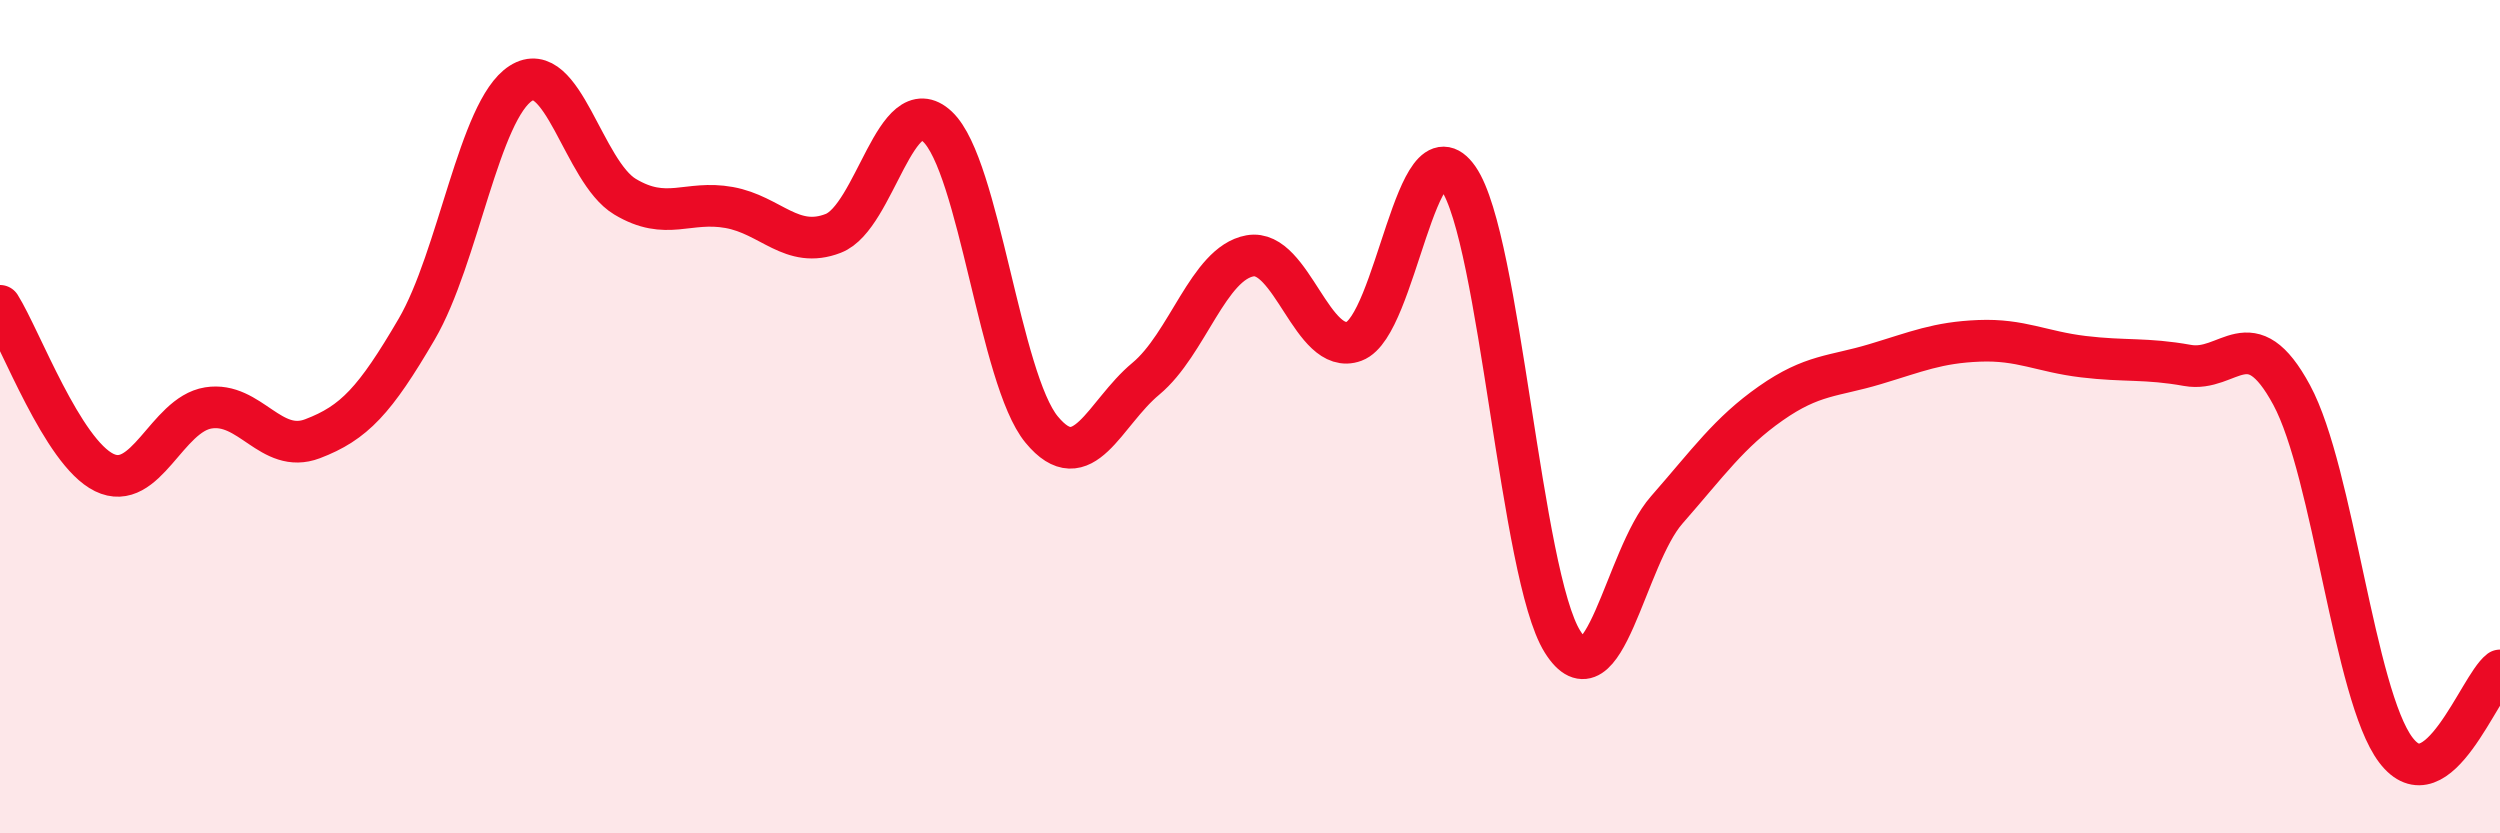
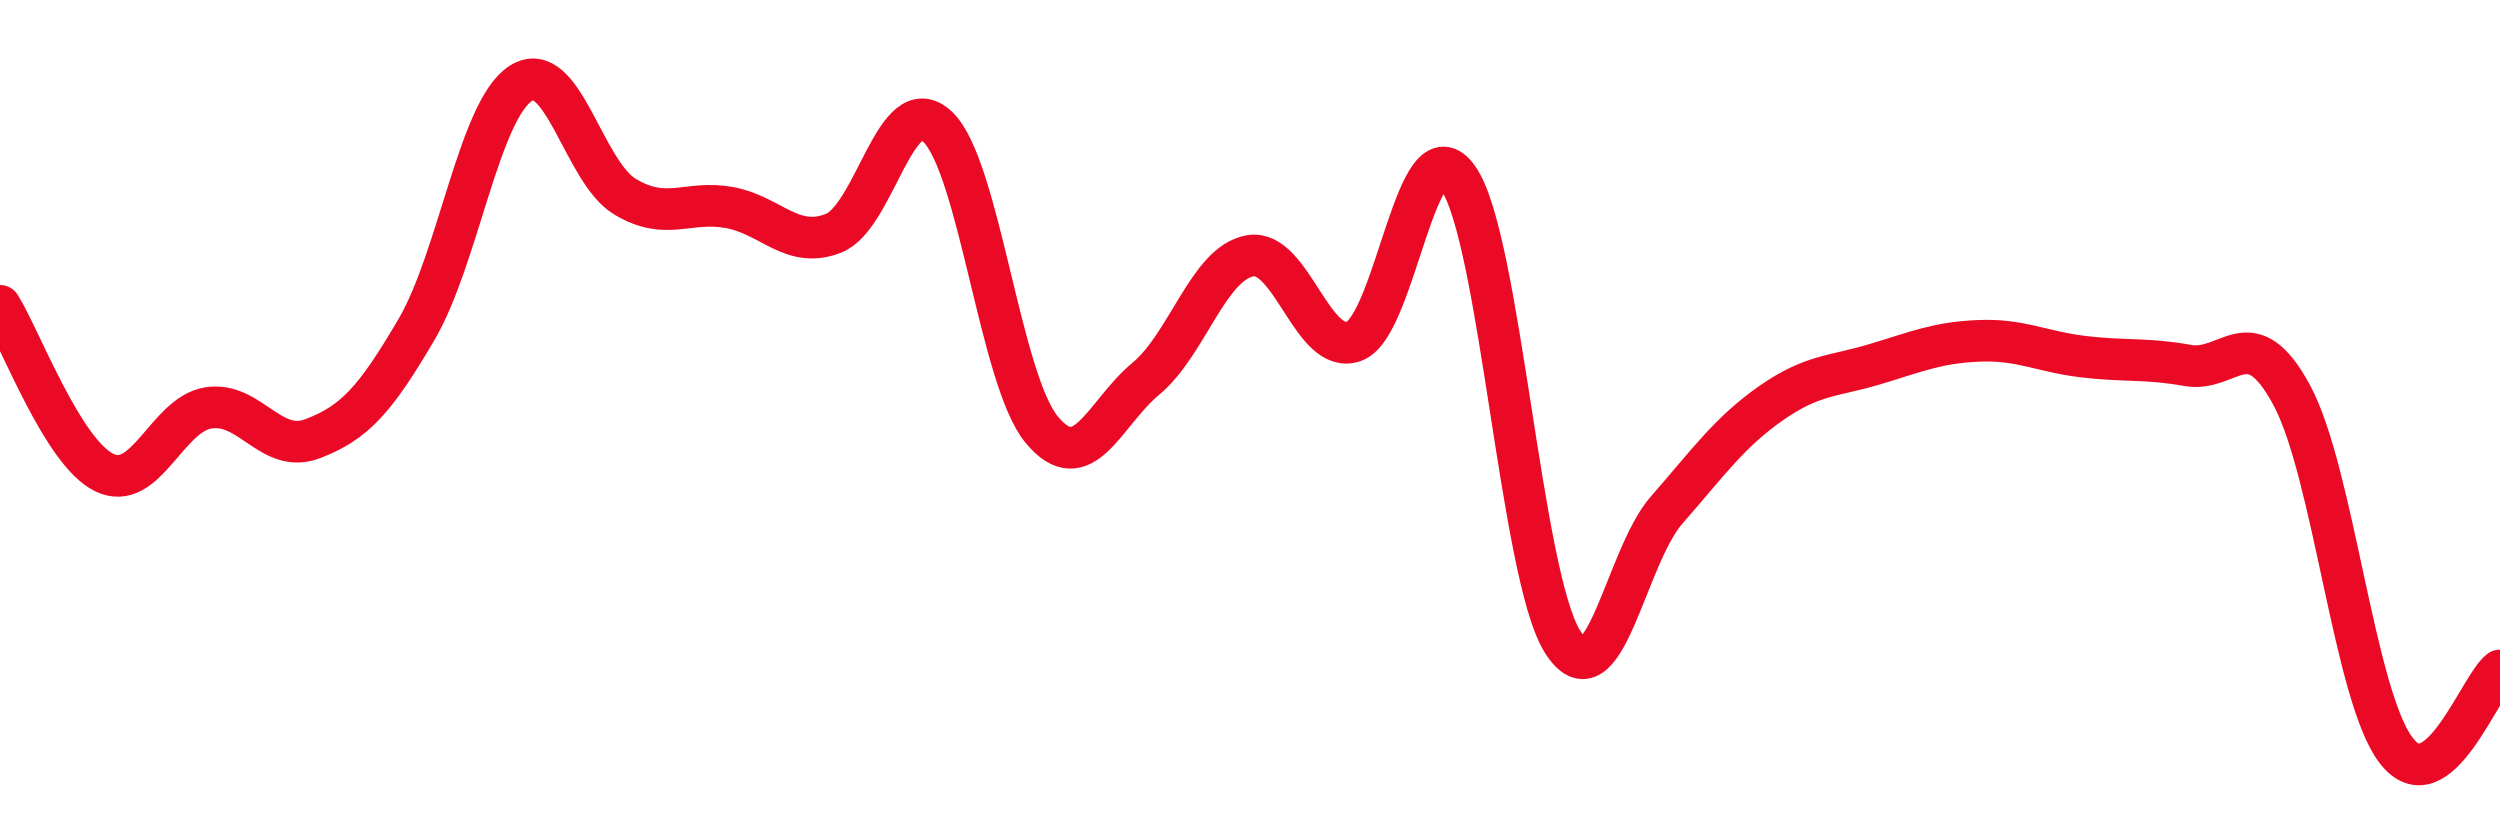
<svg xmlns="http://www.w3.org/2000/svg" width="60" height="20" viewBox="0 0 60 20">
-   <path d="M 0,7.34 C 0.5,8.14 1.5,10.85 2.5,11.34 C 3.5,11.83 4,9.95 5,9.79 C 6,9.63 6.5,10.91 7.5,10.53 C 8.5,10.15 9,9.61 10,7.9 C 11,6.19 11.5,2.64 12.5,2 C 13.5,1.36 14,4.12 15,4.72 C 16,5.32 16.5,4.8 17.5,4.98 C 18.5,5.16 19,5.99 20,5.6 C 21,5.21 21.5,2.1 22.5,3.04 C 23.5,3.98 24,9.1 25,10.31 C 26,11.52 26.5,9.92 27.5,9.09 C 28.5,8.26 29,6.32 30,6.14 C 31,5.96 31.5,8.56 32.5,8.19 C 33.5,7.82 34,2.84 35,4.28 C 36,5.72 36.5,13.81 37.5,15.4 C 38.5,16.99 39,13.38 40,12.24 C 41,11.1 41.5,10.38 42.5,9.68 C 43.5,8.98 44,9.04 45,8.74 C 46,8.44 46.5,8.22 47.5,8.18 C 48.5,8.14 49,8.44 50,8.56 C 51,8.68 51.5,8.59 52.5,8.77 C 53.5,8.95 54,7.63 55,9.48 C 56,11.33 56.5,16.68 57.5,18 C 58.5,19.32 59.5,16.47 60,16.09L60 20L0 20Z" fill="#EB0A25" opacity="0.1" stroke-linecap="round" stroke-linejoin="round" />
  <path d="M 0,7.34 C 0.5,8.14 1.5,10.85 2.5,11.34 C 3.5,11.83 4,9.95 5,9.79 C 6,9.63 6.5,10.91 7.5,10.53 C 8.5,10.15 9,9.61 10,7.9 C 11,6.19 11.5,2.64 12.5,2 C 13.5,1.36 14,4.12 15,4.72 C 16,5.32 16.5,4.8 17.5,4.98 C 18.5,5.16 19,5.99 20,5.6 C 21,5.21 21.5,2.1 22.5,3.04 C 23.5,3.98 24,9.1 25,10.31 C 26,11.52 26.5,9.92 27.5,9.09 C 28.5,8.26 29,6.32 30,6.14 C 31,5.96 31.5,8.56 32.5,8.19 C 33.5,7.82 34,2.84 35,4.28 C 36,5.72 36.5,13.81 37.5,15.4 C 38.5,16.99 39,13.38 40,12.24 C 41,11.1 41.5,10.38 42.5,9.68 C 43.5,8.98 44,9.04 45,8.74 C 46,8.44 46.5,8.22 47.5,8.18 C 48.5,8.14 49,8.44 50,8.56 C 51,8.68 51.5,8.59 52.5,8.77 C 53.5,8.95 54,7.63 55,9.48 C 56,11.33 56.5,16.68 57.5,18 C 58.5,19.32 59.5,16.47 60,16.09" stroke="#EB0A25" stroke-width="1" fill="none" stroke-linecap="round" stroke-linejoin="round" />
</svg>